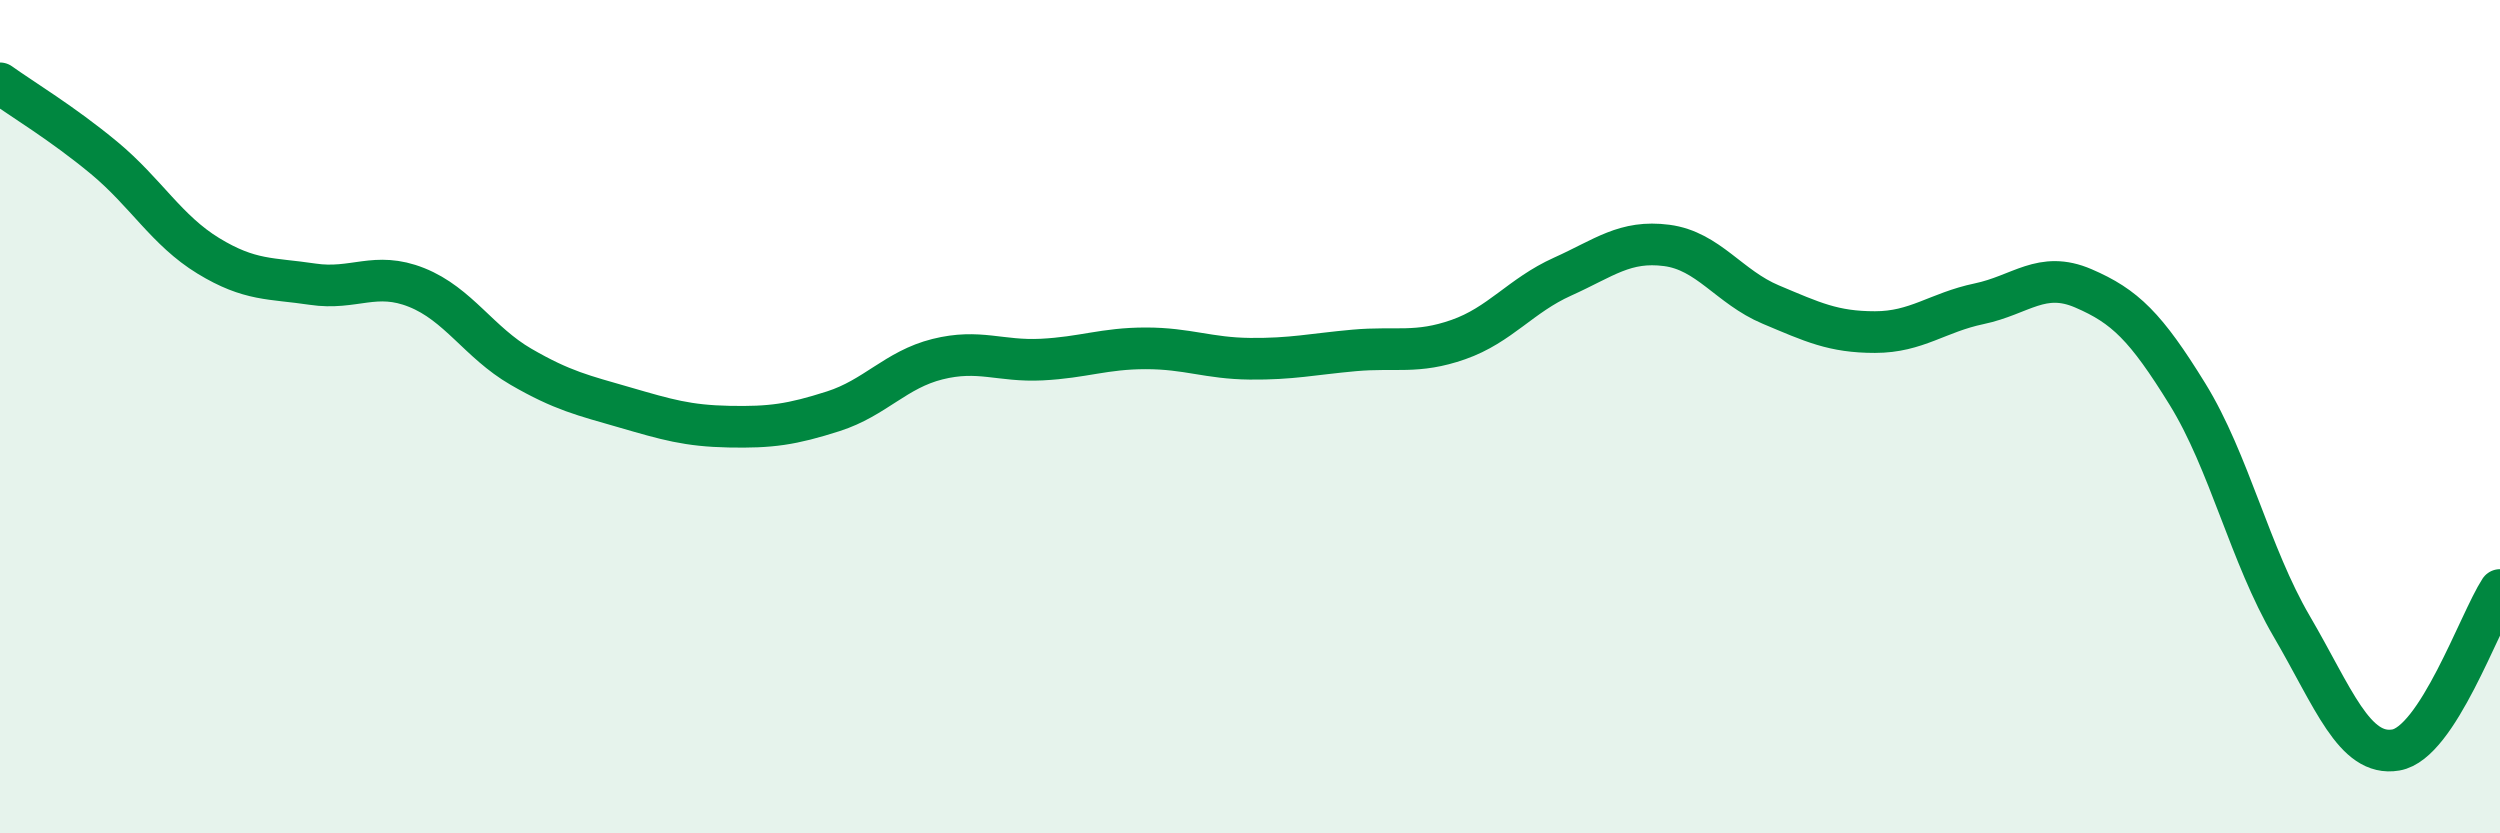
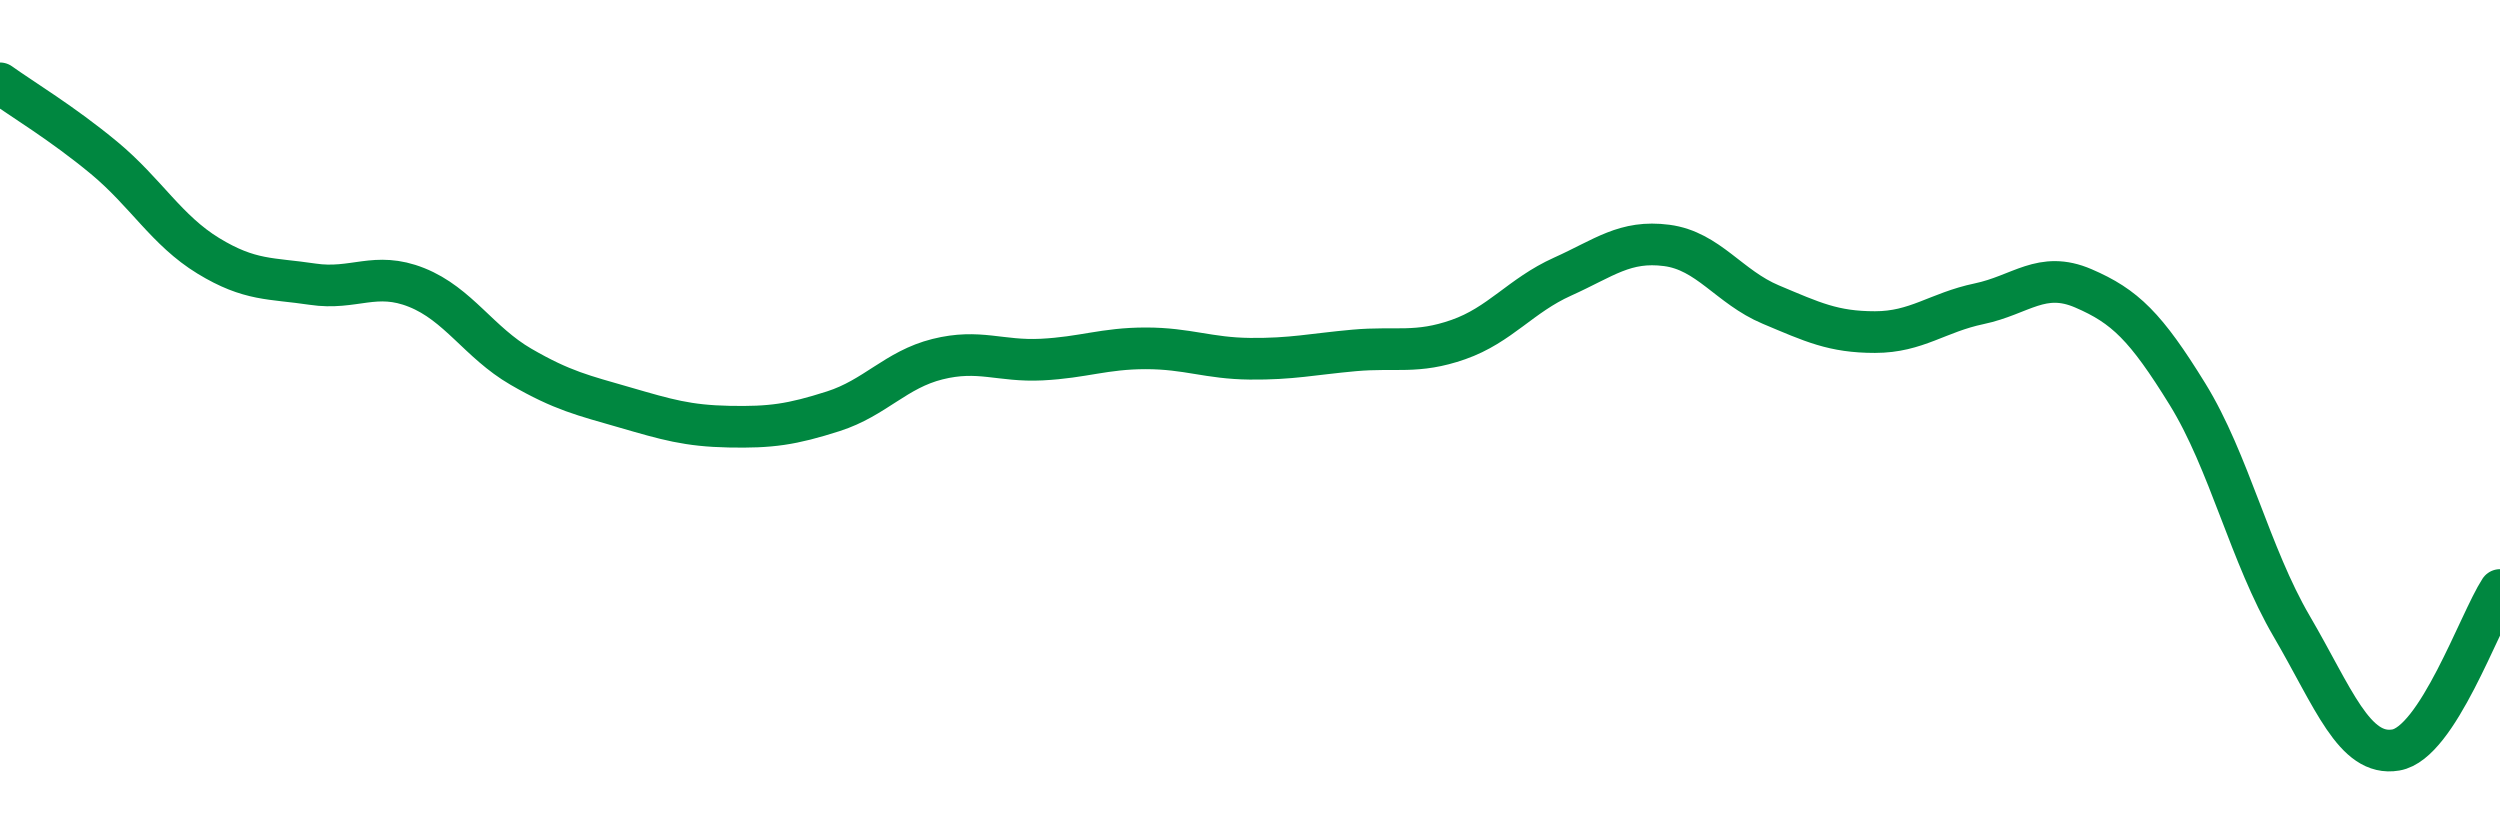
<svg xmlns="http://www.w3.org/2000/svg" width="60" height="20" viewBox="0 0 60 20">
-   <path d="M 0,2 C 0.5,2.36 1.5,2.96 2.5,3.79 C 3.5,4.62 4,5.53 5,6.14 C 6,6.75 6.5,6.67 7.5,6.82 C 8.5,6.97 9,6.5 10,6.9 C 11,7.3 11.5,8.22 12.5,8.8 C 13.5,9.38 14,9.49 15,9.78 C 16,10.07 16.5,10.22 17.5,10.24 C 18.5,10.26 19,10.19 20,9.87 C 21,9.55 21.5,8.87 22.5,8.62 C 23.5,8.37 24,8.68 25,8.63 C 26,8.58 26.5,8.36 27.5,8.36 C 28.5,8.36 29,8.6 30,8.61 C 31,8.62 31.5,8.5 32.5,8.41 C 33.5,8.32 34,8.5 35,8.15 C 36,7.8 36.5,7.09 37.5,6.64 C 38.5,6.19 39,5.76 40,5.89 C 41,6.02 41.5,6.89 42.5,7.31 C 43.5,7.73 44,7.97 45,7.97 C 46,7.97 46.5,7.5 47.5,7.29 C 48.5,7.08 49,6.49 50,6.92 C 51,7.35 51.5,7.84 52.5,9.46 C 53.5,11.08 54,13.32 55,15.03 C 56,16.74 56.5,18.17 57.5,18 C 58.5,17.83 59.5,14.93 60,14.16L60 20L0 20Z" fill="#008740" opacity="0.1" stroke-linecap="round" stroke-linejoin="round" />
  <path d="M 0,2 C 0.5,2.36 1.5,2.96 2.5,3.79 C 3.5,4.62 4,5.53 5,6.14 C 6,6.75 6.5,6.67 7.5,6.82 C 8.5,6.97 9,6.5 10,6.9 C 11,7.3 11.5,8.22 12.5,8.8 C 13.5,9.38 14,9.49 15,9.78 C 16,10.07 16.5,10.22 17.5,10.24 C 18.5,10.26 19,10.19 20,9.87 C 21,9.55 21.5,8.87 22.5,8.62 C 23.5,8.37 24,8.68 25,8.63 C 26,8.58 26.5,8.36 27.5,8.36 C 28.5,8.36 29,8.6 30,8.61 C 31,8.62 31.5,8.5 32.5,8.41 C 33.5,8.32 34,8.5 35,8.15 C 36,7.8 36.5,7.09 37.5,6.64 C 38.5,6.19 39,5.76 40,5.89 C 41,6.02 41.5,6.89 42.5,7.31 C 43.5,7.73 44,7.97 45,7.97 C 46,7.97 46.5,7.5 47.5,7.29 C 48.5,7.08 49,6.49 50,6.92 C 51,7.35 51.5,7.84 52.5,9.46 C 53.5,11.08 54,13.32 55,15.03 C 56,16.74 56.5,18.17 57.5,18 C 58.5,17.83 59.5,14.93 60,14.16" stroke="#008740" stroke-width="1" fill="none" stroke-linecap="round" stroke-linejoin="round" />
</svg>